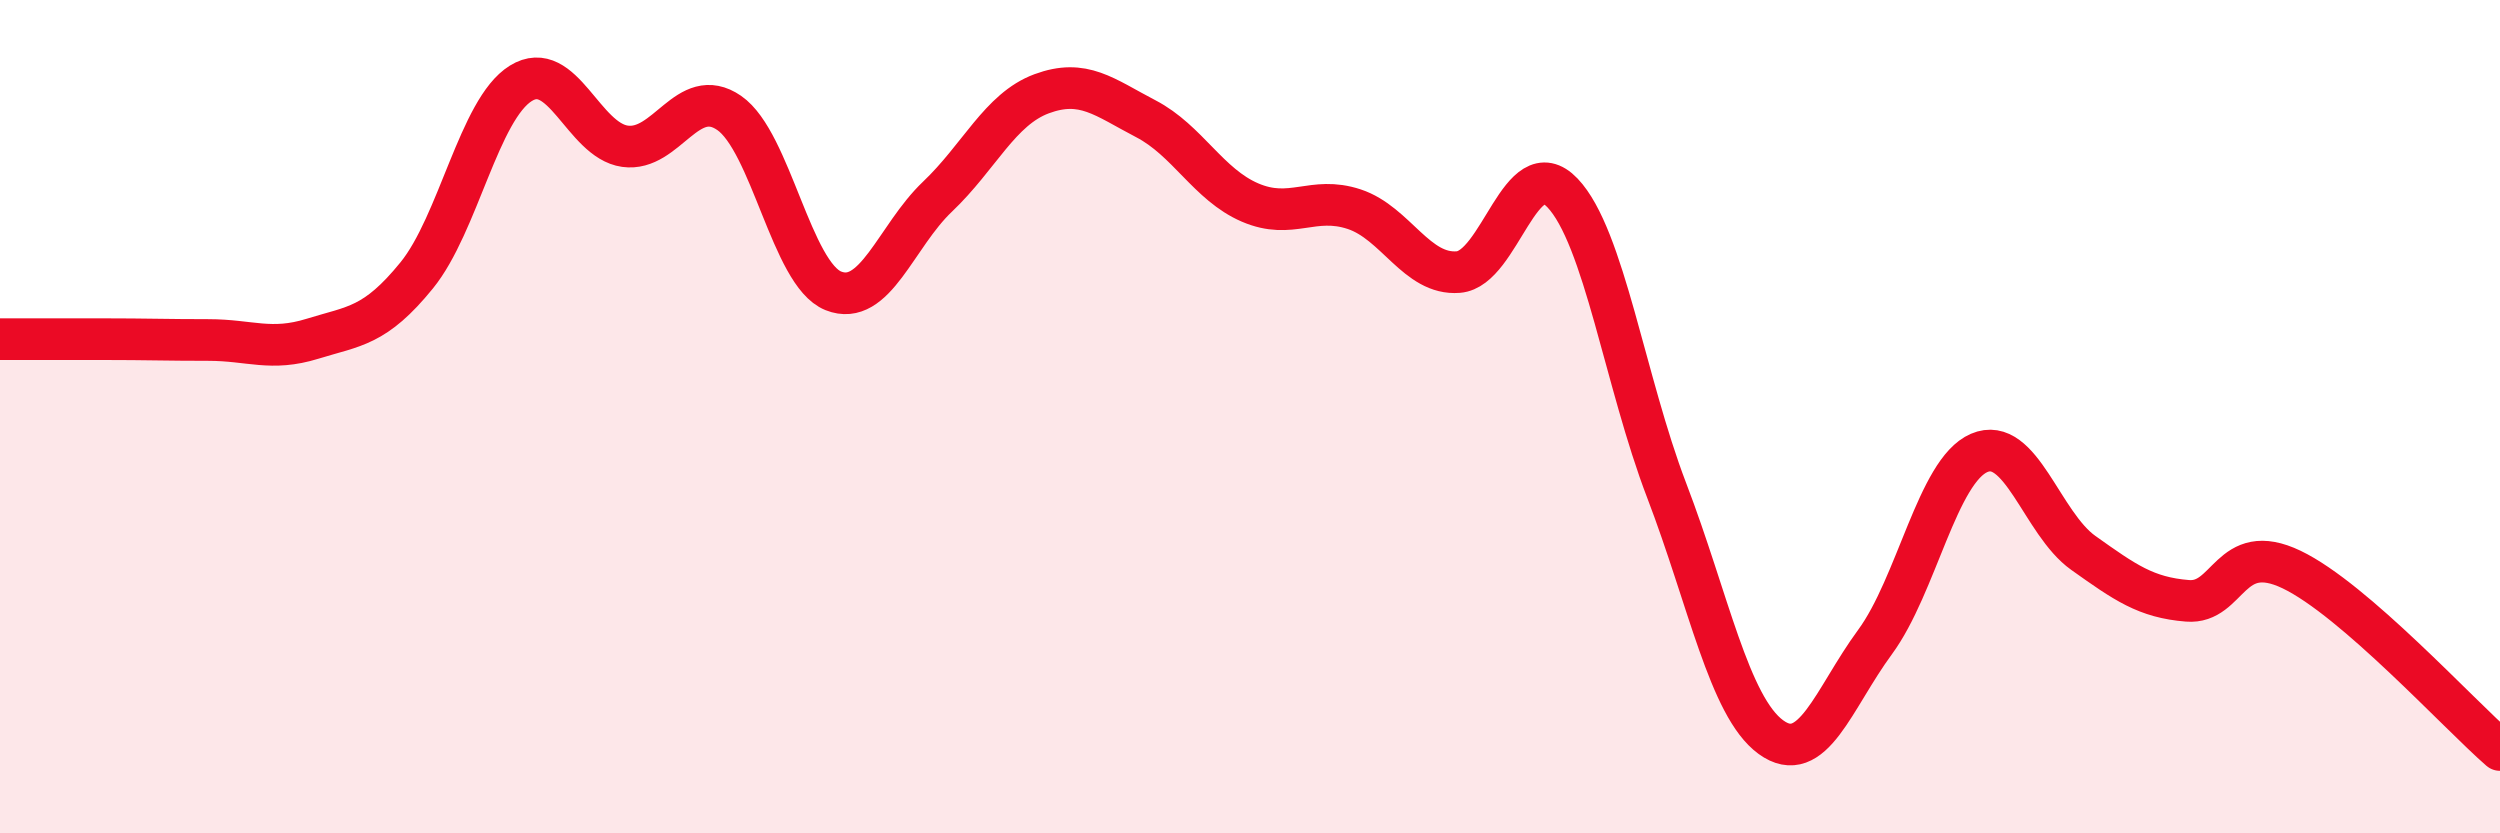
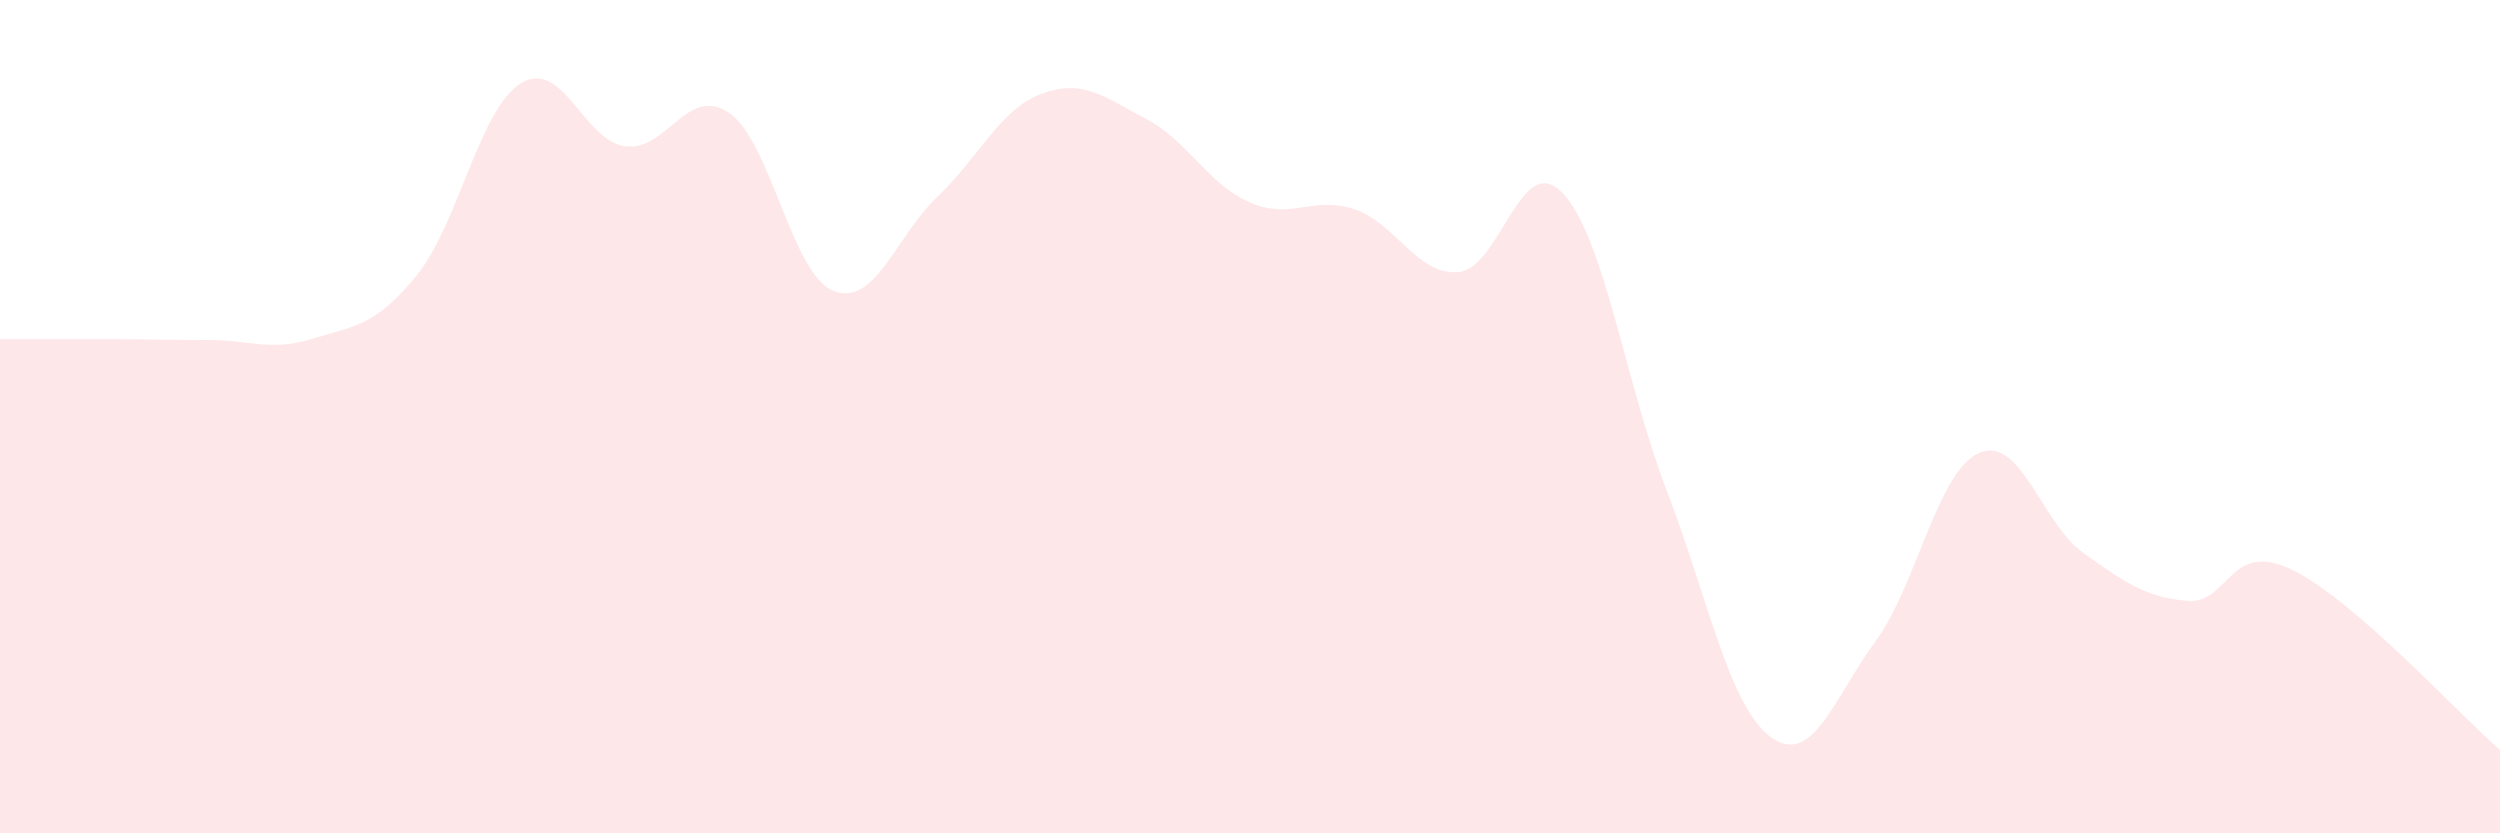
<svg xmlns="http://www.w3.org/2000/svg" width="60" height="20" viewBox="0 0 60 20">
  <path d="M 0,8.14 C 0.5,8.14 1.5,8.14 2.5,8.14 C 3.5,8.14 4,8.16 5,8.16 C 6,8.16 6.5,8.44 7.5,8.13 C 8.5,7.82 9,7.84 10,6.61 C 11,5.38 11.5,2.62 12.5,2 C 13.5,1.38 14,3.37 15,3.51 C 16,3.65 16.5,2.02 17.5,2.71 C 18.5,3.4 19,6.58 20,6.98 C 21,7.38 21.5,5.67 22.5,4.72 C 23.5,3.77 24,2.62 25,2.25 C 26,1.88 26.5,2.33 27.5,2.85 C 28.5,3.37 29,4.43 30,4.86 C 31,5.29 31.5,4.69 32.5,5.02 C 33.5,5.35 34,6.61 35,6.53 C 36,6.45 36.5,3.58 37.5,4.63 C 38.5,5.68 39,9.16 40,11.77 C 41,14.38 41.5,16.96 42.5,17.69 C 43.5,18.42 44,16.77 45,15.41 C 46,14.05 46.5,11.3 47.5,10.87 C 48.5,10.44 49,12.56 50,13.27 C 51,13.98 51.5,14.34 52.5,14.42 C 53.5,14.5 53.5,12.95 55,13.67 C 56.5,14.39 59,17.13 60,18L60 20L0 20Z" fill="#EB0A25" opacity="0.1" stroke-linecap="round" stroke-linejoin="round" />
-   <path d="M 0,8.14 C 0.5,8.14 1.5,8.14 2.5,8.14 C 3.5,8.14 4,8.16 5,8.16 C 6,8.16 6.5,8.44 7.5,8.13 C 8.5,7.82 9,7.84 10,6.61 C 11,5.38 11.5,2.62 12.5,2 C 13.5,1.38 14,3.37 15,3.51 C 16,3.65 16.5,2.02 17.5,2.71 C 18.5,3.4 19,6.58 20,6.98 C 21,7.38 21.5,5.67 22.5,4.72 C 23.5,3.77 24,2.62 25,2.25 C 26,1.88 26.5,2.33 27.5,2.85 C 28.5,3.37 29,4.43 30,4.86 C 31,5.29 31.5,4.69 32.5,5.02 C 33.5,5.35 34,6.61 35,6.53 C 36,6.45 36.5,3.58 37.5,4.63 C 38.5,5.68 39,9.16 40,11.77 C 41,14.38 41.5,16.96 42.5,17.69 C 43.5,18.42 44,16.77 45,15.41 C 46,14.05 46.5,11.3 47.5,10.87 C 48.5,10.44 49,12.56 50,13.27 C 51,13.98 51.5,14.34 52.5,14.42 C 53.5,14.5 53.5,12.95 55,13.67 C 56.5,14.39 59,17.13 60,18" stroke="#EB0A25" stroke-width="1" fill="none" stroke-linecap="round" stroke-linejoin="round" />
</svg>